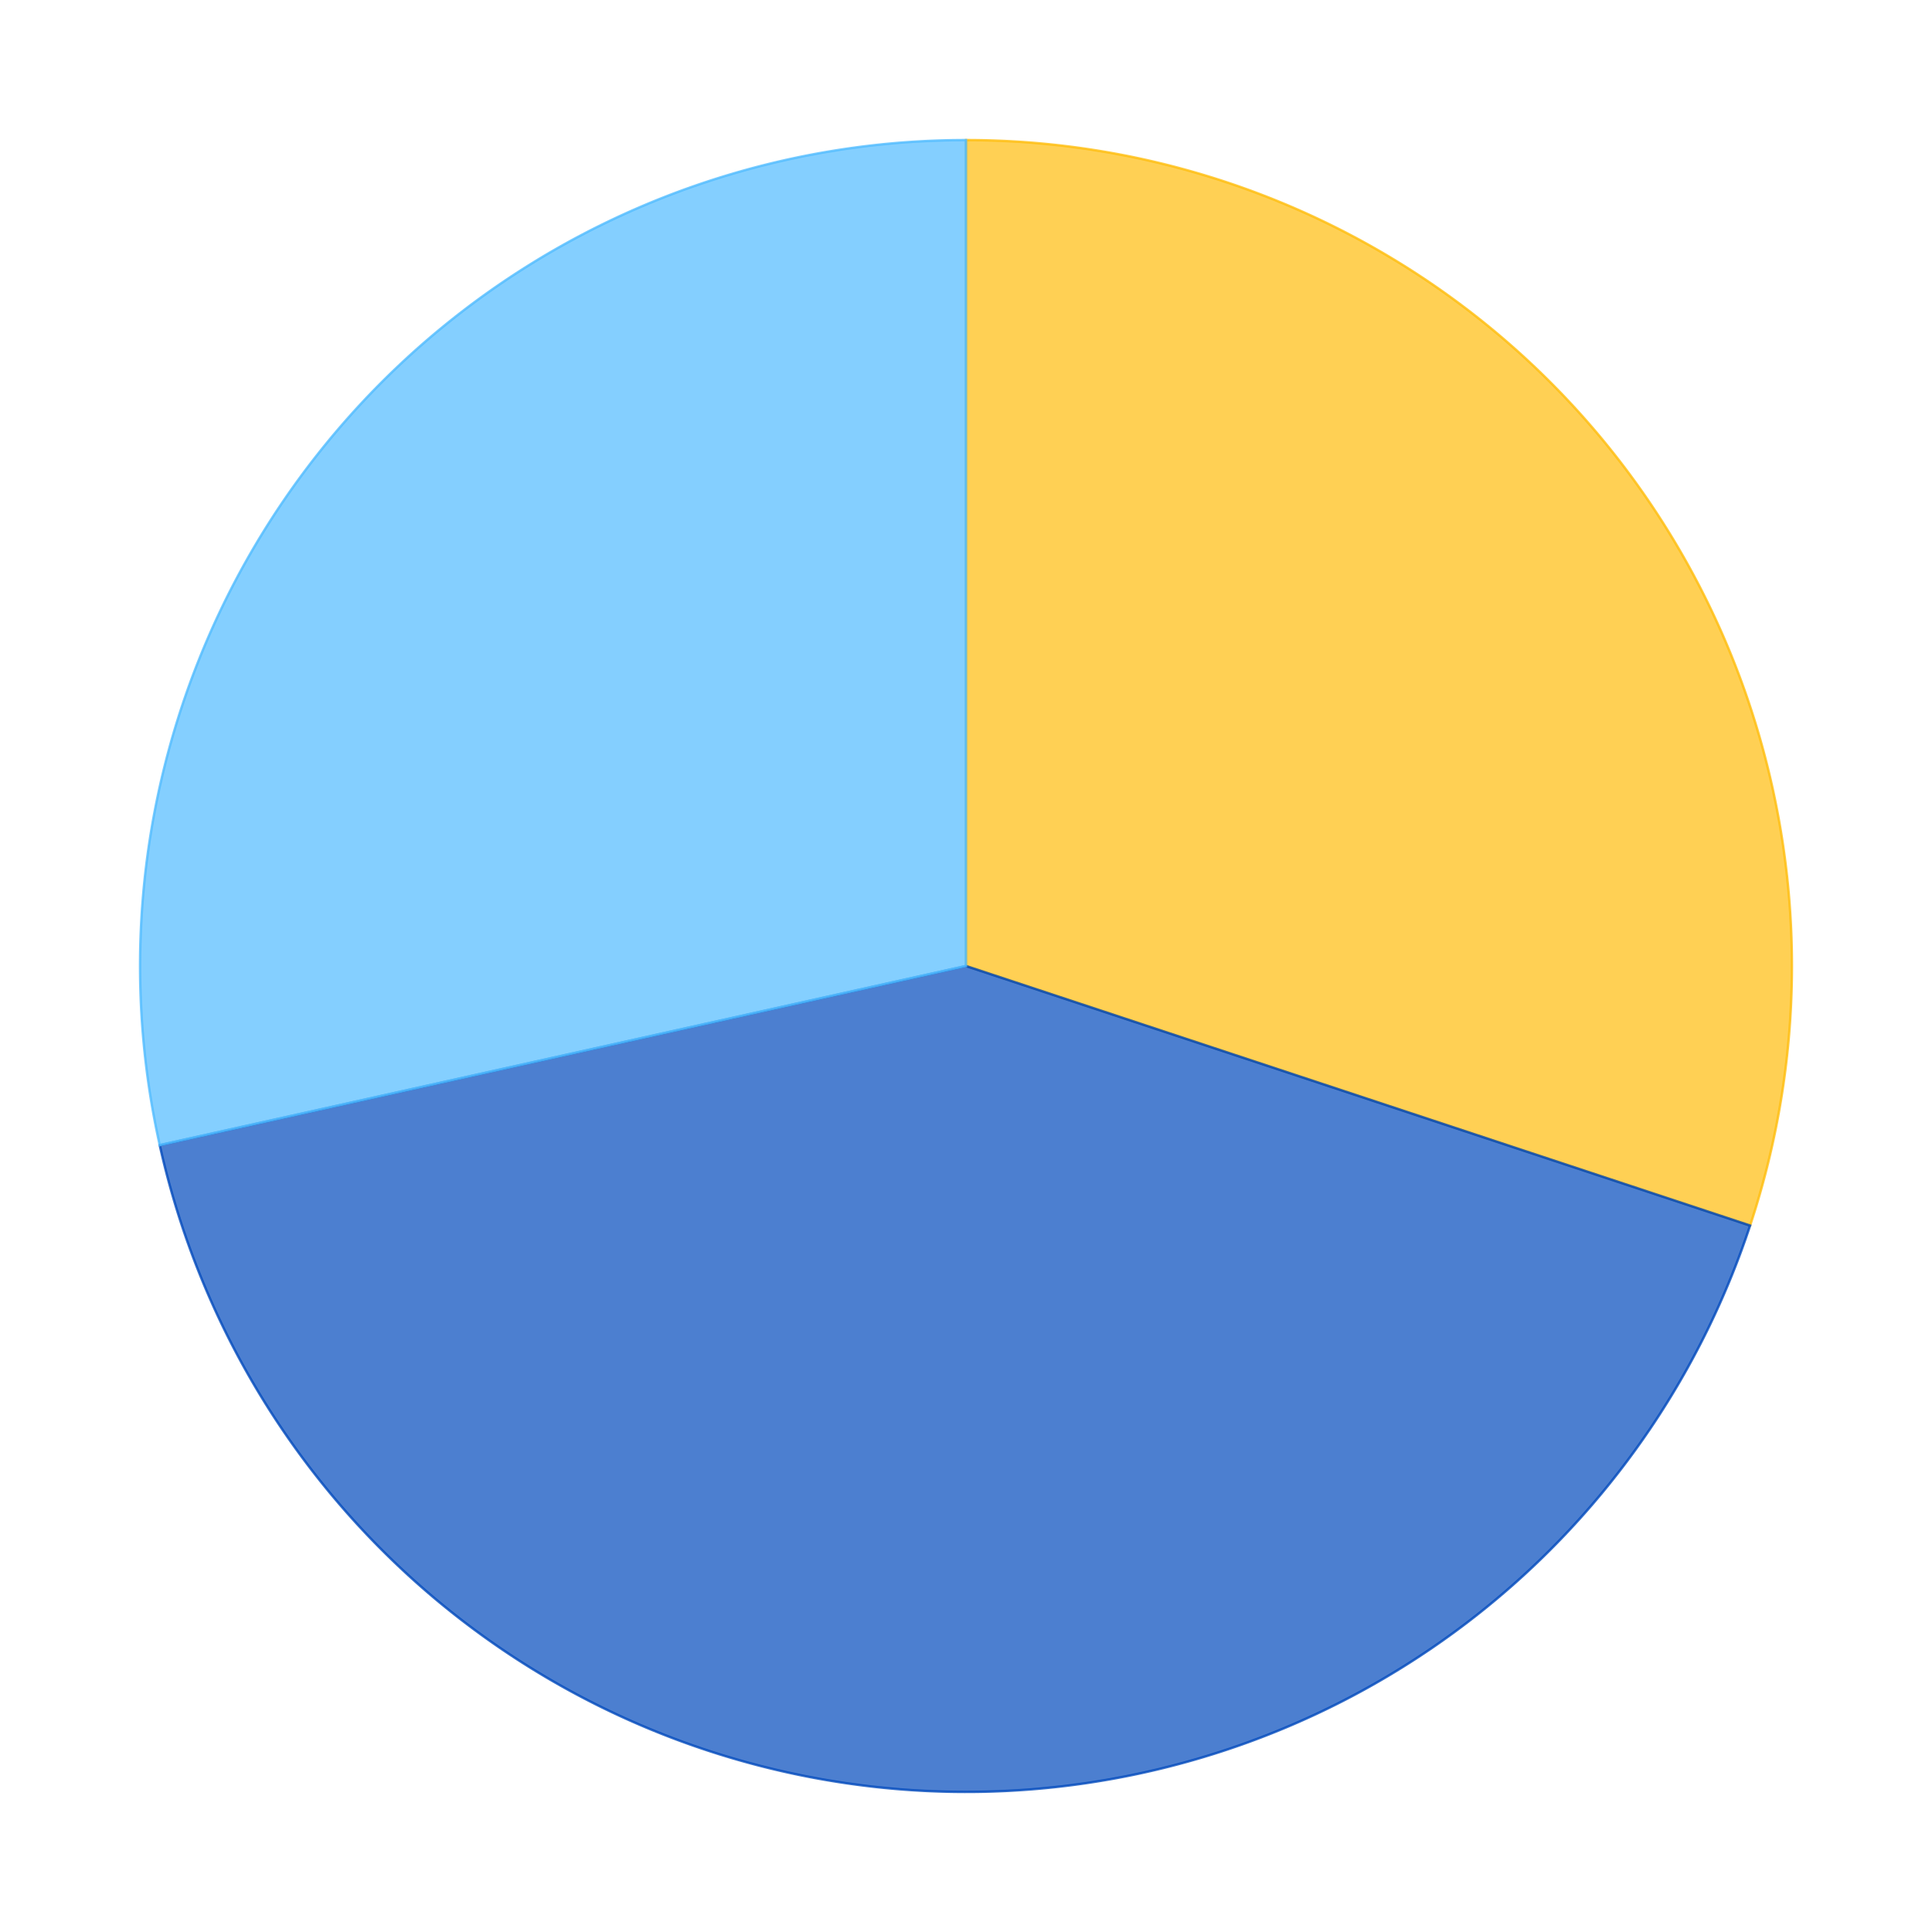
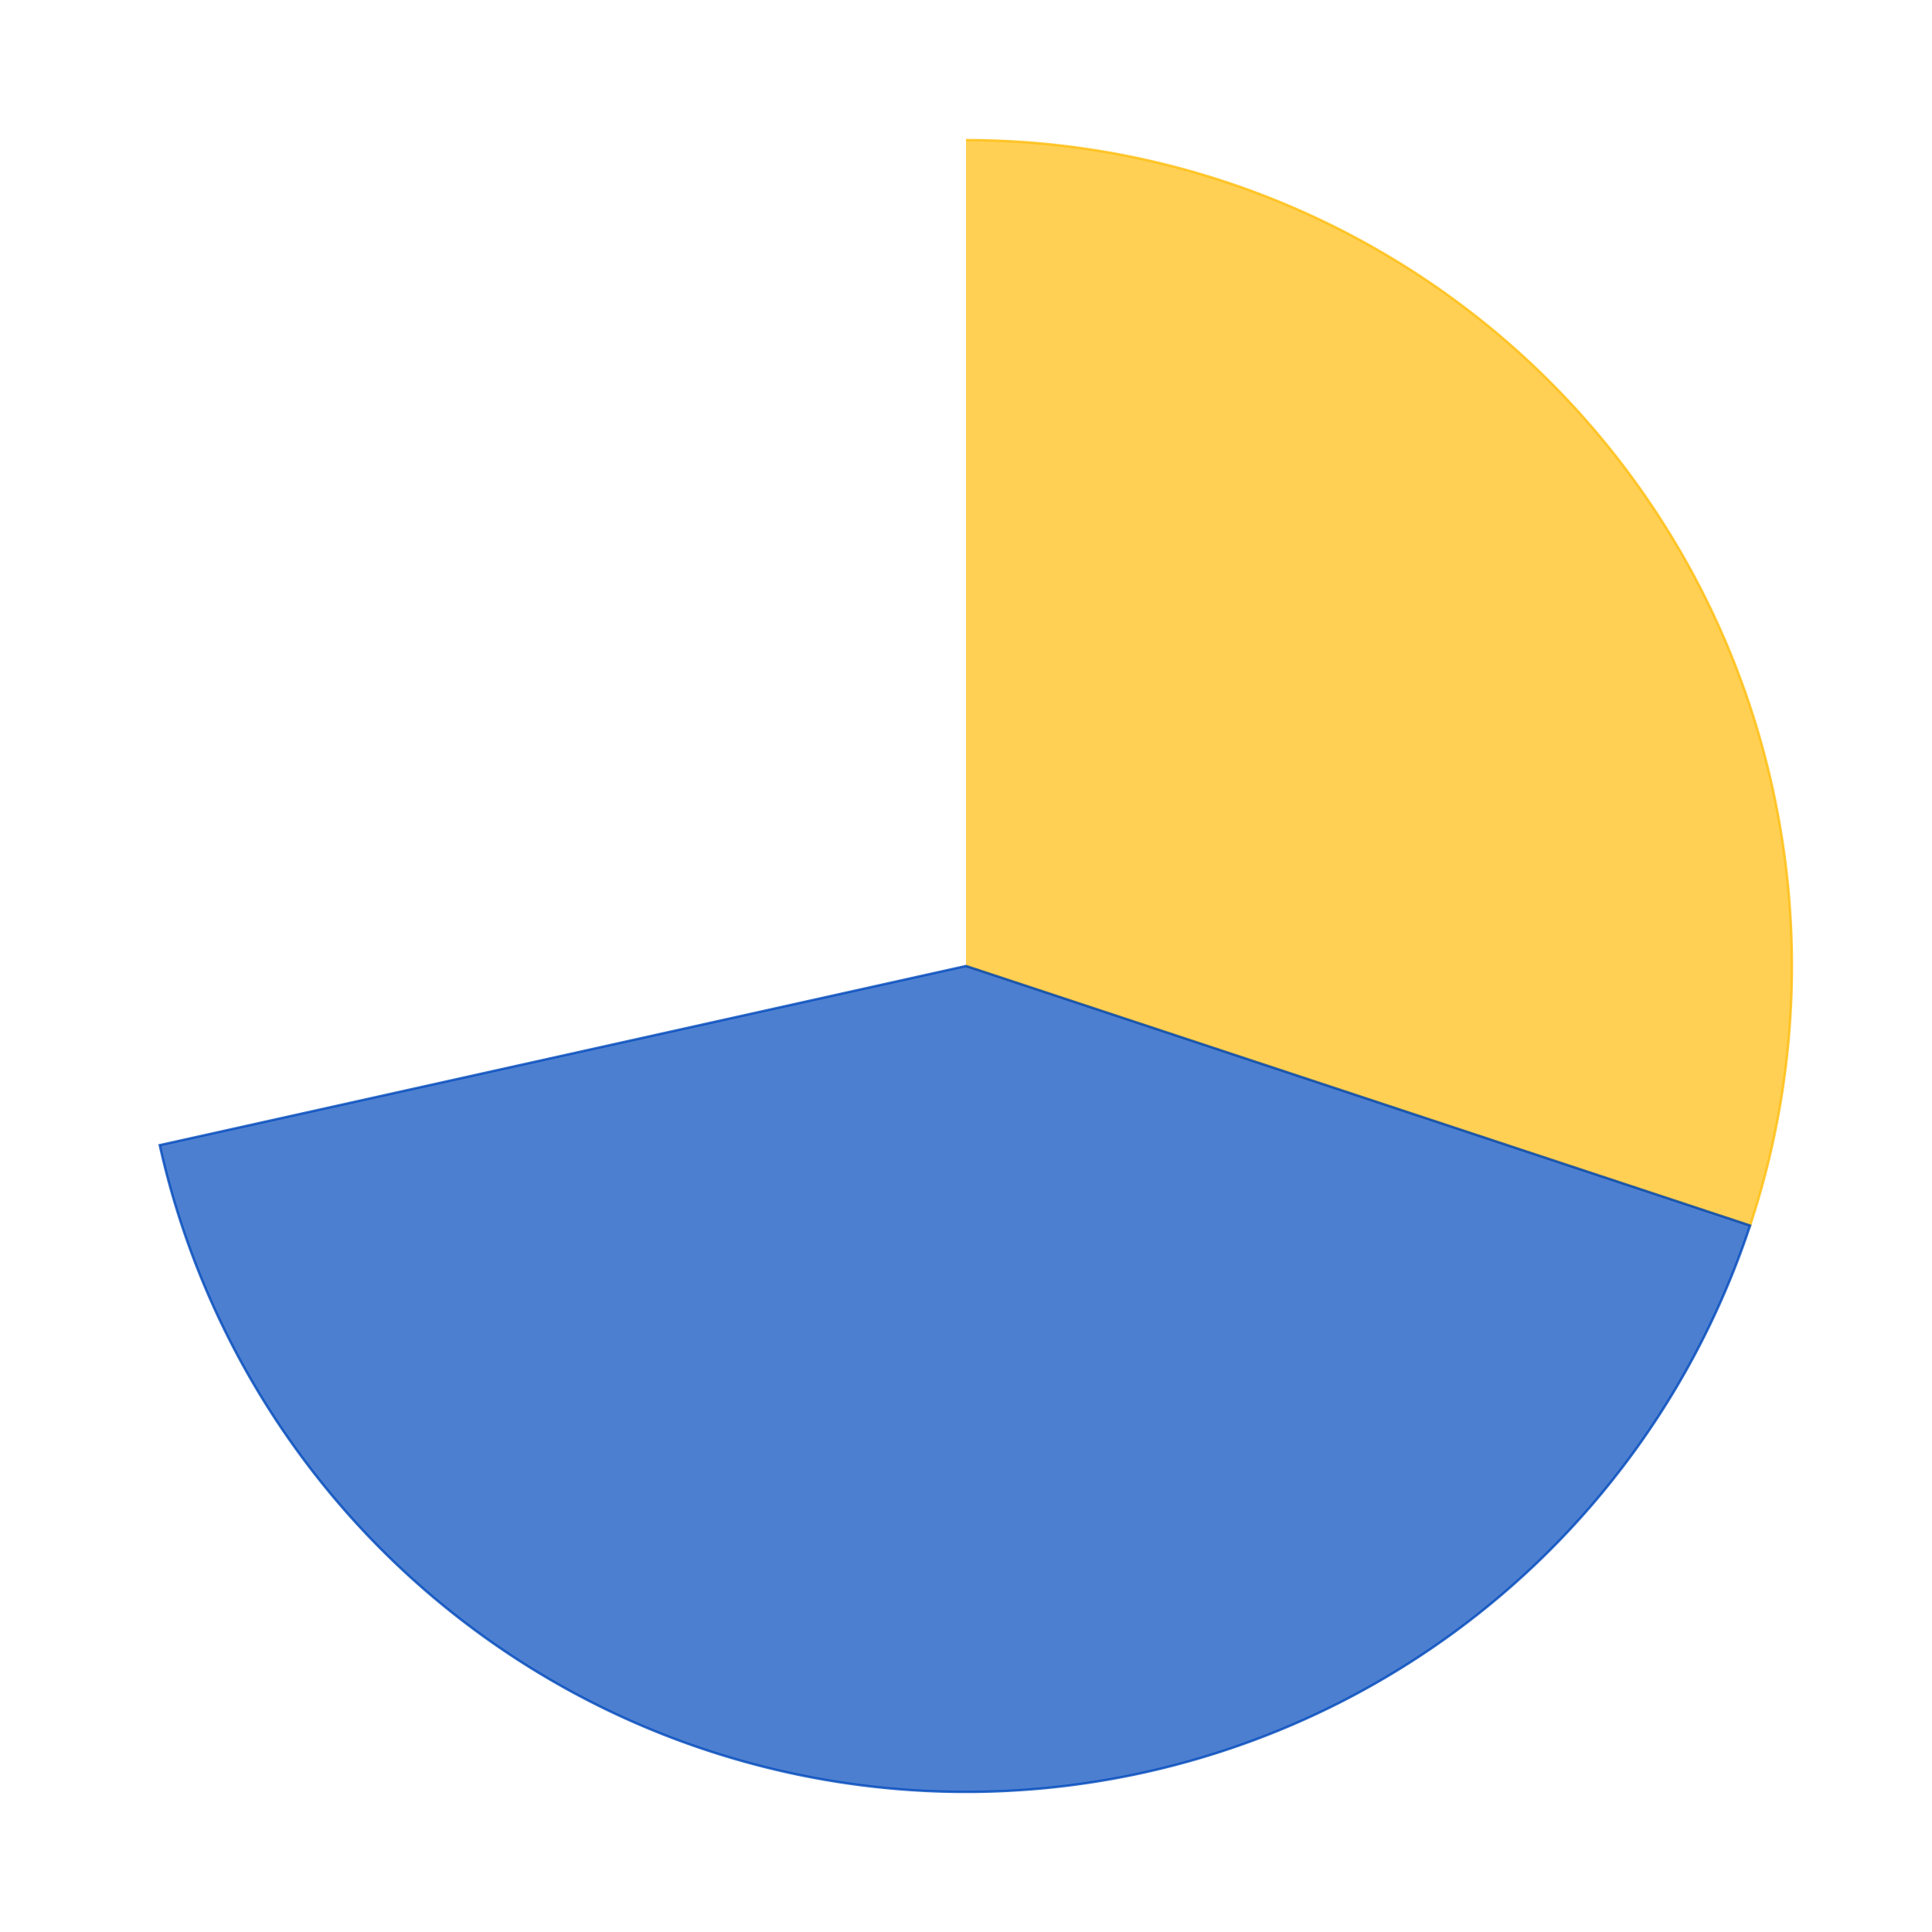
<svg xmlns="http://www.w3.org/2000/svg" xmlns:xlink="http://www.w3.org/1999/xlink" id="chart-d199b733-8cea-4036-ba33-2b8094900d16" class="pygal-chart" viewBox="0 0 800 800">
  <defs>
    <style type="text/css">#chart-d199b733-8cea-4036-ba33-2b8094900d16{-webkit-user-select:none;-webkit-font-smoothing:antialiased;font-family:Consolas,"Liberation Mono",Menlo,Courier,monospace}#chart-d199b733-8cea-4036-ba33-2b8094900d16 .title{font-family:Consolas,"Liberation Mono",Menlo,Courier,monospace;font-size:16px}#chart-d199b733-8cea-4036-ba33-2b8094900d16 .legends .legend text{font-family:Consolas,"Liberation Mono",Menlo,Courier,monospace;font-size:14px}#chart-d199b733-8cea-4036-ba33-2b8094900d16 .axis text{font-family:Consolas,"Liberation Mono",Menlo,Courier,monospace;font-size:10px}#chart-d199b733-8cea-4036-ba33-2b8094900d16 .axis text.major{font-family:Consolas,"Liberation Mono",Menlo,Courier,monospace;font-size:10px}#chart-d199b733-8cea-4036-ba33-2b8094900d16 .text-overlay text.value{font-family:Consolas,"Liberation Mono",Menlo,Courier,monospace;font-size:16px}#chart-d199b733-8cea-4036-ba33-2b8094900d16 .text-overlay text.label{font-family:Consolas,"Liberation Mono",Menlo,Courier,monospace;font-size:10px}#chart-d199b733-8cea-4036-ba33-2b8094900d16 .tooltip{font-family:Consolas,"Liberation Mono",Menlo,Courier,monospace;font-size:14px}#chart-d199b733-8cea-4036-ba33-2b8094900d16 text.no_data{font-family:Consolas,"Liberation Mono",Menlo,Courier,monospace;font-size:64px}
#chart-d199b733-8cea-4036-ba33-2b8094900d16{background-color:transparent}#chart-d199b733-8cea-4036-ba33-2b8094900d16 path,#chart-d199b733-8cea-4036-ba33-2b8094900d16 line,#chart-d199b733-8cea-4036-ba33-2b8094900d16 rect,#chart-d199b733-8cea-4036-ba33-2b8094900d16 circle{-webkit-transition:150ms;-moz-transition:150ms;transition:150ms}#chart-d199b733-8cea-4036-ba33-2b8094900d16 .graph &gt; .background{fill:transparent}#chart-d199b733-8cea-4036-ba33-2b8094900d16 .plot &gt; .background{fill:rgba(255,255,255,1)}#chart-d199b733-8cea-4036-ba33-2b8094900d16 .graph{fill:rgba(0,0,0,.87)}#chart-d199b733-8cea-4036-ba33-2b8094900d16 text.no_data{fill:rgba(0,0,0,1)}#chart-d199b733-8cea-4036-ba33-2b8094900d16 .title{fill:rgba(0,0,0,1)}#chart-d199b733-8cea-4036-ba33-2b8094900d16 .legends .legend text{fill:rgba(0,0,0,.87)}#chart-d199b733-8cea-4036-ba33-2b8094900d16 .legends .legend:hover text{fill:rgba(0,0,0,1)}#chart-d199b733-8cea-4036-ba33-2b8094900d16 .axis .line{stroke:rgba(0,0,0,1)}#chart-d199b733-8cea-4036-ba33-2b8094900d16 .axis .guide.line{stroke:rgba(0,0,0,.54)}#chart-d199b733-8cea-4036-ba33-2b8094900d16 .axis .major.line{stroke:rgba(0,0,0,.87)}#chart-d199b733-8cea-4036-ba33-2b8094900d16 .axis text.major{fill:rgba(0,0,0,1)}#chart-d199b733-8cea-4036-ba33-2b8094900d16 .axis.y .guides:hover .guide.line,#chart-d199b733-8cea-4036-ba33-2b8094900d16 .line-graph .axis.x .guides:hover .guide.line,#chart-d199b733-8cea-4036-ba33-2b8094900d16 .stackedline-graph .axis.x .guides:hover .guide.line,#chart-d199b733-8cea-4036-ba33-2b8094900d16 .xy-graph .axis.x .guides:hover .guide.line{stroke:rgba(0,0,0,1)}#chart-d199b733-8cea-4036-ba33-2b8094900d16 .axis .guides:hover text{fill:rgba(0,0,0,1)}#chart-d199b733-8cea-4036-ba33-2b8094900d16 .reactive{fill-opacity:.7;stroke-opacity:.8}#chart-d199b733-8cea-4036-ba33-2b8094900d16 .ci{stroke:rgba(0,0,0,.87)}#chart-d199b733-8cea-4036-ba33-2b8094900d16 .reactive.active,#chart-d199b733-8cea-4036-ba33-2b8094900d16 .active .reactive{fill-opacity:.8;stroke-opacity:.9;stroke-width:4}#chart-d199b733-8cea-4036-ba33-2b8094900d16 .ci .reactive.active{stroke-width:1.5}#chart-d199b733-8cea-4036-ba33-2b8094900d16 .series text{fill:rgba(0,0,0,1)}#chart-d199b733-8cea-4036-ba33-2b8094900d16 .tooltip rect{fill:rgba(255,255,255,1);stroke:rgba(0,0,0,1);-webkit-transition:opacity 150ms;-moz-transition:opacity 150ms;transition:opacity 150ms}#chart-d199b733-8cea-4036-ba33-2b8094900d16 .tooltip .label{fill:rgba(0,0,0,.87)}#chart-d199b733-8cea-4036-ba33-2b8094900d16 .tooltip .label{fill:rgba(0,0,0,.87)}#chart-d199b733-8cea-4036-ba33-2b8094900d16 .tooltip .legend{font-size:.8em;fill:rgba(0,0,0,.54)}#chart-d199b733-8cea-4036-ba33-2b8094900d16 .tooltip .x_label{font-size:.6em;fill:rgba(0,0,0,1)}#chart-d199b733-8cea-4036-ba33-2b8094900d16 .tooltip .xlink{font-size:.5em;text-decoration:underline}#chart-d199b733-8cea-4036-ba33-2b8094900d16 .tooltip .value{font-size:1.5em}#chart-d199b733-8cea-4036-ba33-2b8094900d16 .bound{font-size:.5em}#chart-d199b733-8cea-4036-ba33-2b8094900d16 .max-value{font-size:.75em;fill:rgba(0,0,0,.54)}#chart-d199b733-8cea-4036-ba33-2b8094900d16 .map-element{fill:rgba(255,255,255,1);stroke:rgba(0,0,0,.54) !important}#chart-d199b733-8cea-4036-ba33-2b8094900d16 .map-element .reactive{fill-opacity:inherit;stroke-opacity:inherit}#chart-d199b733-8cea-4036-ba33-2b8094900d16 .color-0,#chart-d199b733-8cea-4036-ba33-2b8094900d16 .color-0 a:visited{stroke:#FFBD0C;fill:#FFBD0C}#chart-d199b733-8cea-4036-ba33-2b8094900d16 .color-1,#chart-d199b733-8cea-4036-ba33-2b8094900d16 .color-1 a:visited{stroke:#0149bc;fill:#0149bc}#chart-d199b733-8cea-4036-ba33-2b8094900d16 .color-2,#chart-d199b733-8cea-4036-ba33-2b8094900d16 .color-2 a:visited{stroke:#50bbff;fill:#50bbff}#chart-d199b733-8cea-4036-ba33-2b8094900d16 .text-overlay .color-0 text{fill:black}#chart-d199b733-8cea-4036-ba33-2b8094900d16 .text-overlay .color-1 text{fill:black}#chart-d199b733-8cea-4036-ba33-2b8094900d16 .text-overlay .color-2 text{fill:black}
#chart-d199b733-8cea-4036-ba33-2b8094900d16 text.no_data{text-anchor:middle}#chart-d199b733-8cea-4036-ba33-2b8094900d16 .guide.line{fill:none}#chart-d199b733-8cea-4036-ba33-2b8094900d16 .centered{text-anchor:middle}#chart-d199b733-8cea-4036-ba33-2b8094900d16 .title{text-anchor:middle}#chart-d199b733-8cea-4036-ba33-2b8094900d16 .legends .legend text{fill-opacity:1}#chart-d199b733-8cea-4036-ba33-2b8094900d16 .axis.x text{text-anchor:middle}#chart-d199b733-8cea-4036-ba33-2b8094900d16 .axis.x:not(.web) text[transform]{text-anchor:start}#chart-d199b733-8cea-4036-ba33-2b8094900d16 .axis.x:not(.web) text[transform].backwards{text-anchor:end}#chart-d199b733-8cea-4036-ba33-2b8094900d16 .axis.y text{text-anchor:end}#chart-d199b733-8cea-4036-ba33-2b8094900d16 .axis.y text[transform].backwards{text-anchor:start}#chart-d199b733-8cea-4036-ba33-2b8094900d16 .axis.y2 text{text-anchor:start}#chart-d199b733-8cea-4036-ba33-2b8094900d16 .axis.y2 text[transform].backwards{text-anchor:end}#chart-d199b733-8cea-4036-ba33-2b8094900d16 .axis .guide.line{stroke-dasharray:4,4}#chart-d199b733-8cea-4036-ba33-2b8094900d16 .axis .major.guide.line{stroke-dasharray:6,6}#chart-d199b733-8cea-4036-ba33-2b8094900d16 .horizontal .axis.y .guide.line,#chart-d199b733-8cea-4036-ba33-2b8094900d16 .horizontal .axis.y2 .guide.line,#chart-d199b733-8cea-4036-ba33-2b8094900d16 .vertical .axis.x .guide.line{opacity:0}#chart-d199b733-8cea-4036-ba33-2b8094900d16 .horizontal .axis.always_show .guide.line,#chart-d199b733-8cea-4036-ba33-2b8094900d16 .vertical .axis.always_show .guide.line{opacity:1 !important}#chart-d199b733-8cea-4036-ba33-2b8094900d16 .axis.y .guides:hover .guide.line,#chart-d199b733-8cea-4036-ba33-2b8094900d16 .axis.y2 .guides:hover .guide.line,#chart-d199b733-8cea-4036-ba33-2b8094900d16 .axis.x .guides:hover .guide.line{opacity:1}#chart-d199b733-8cea-4036-ba33-2b8094900d16 .axis .guides:hover text{opacity:1}#chart-d199b733-8cea-4036-ba33-2b8094900d16 .nofill{fill:none}#chart-d199b733-8cea-4036-ba33-2b8094900d16 .subtle-fill{fill-opacity:.2}#chart-d199b733-8cea-4036-ba33-2b8094900d16 .dot{stroke-width:1px;fill-opacity:1}#chart-d199b733-8cea-4036-ba33-2b8094900d16 .dot.active{stroke-width:5px}#chart-d199b733-8cea-4036-ba33-2b8094900d16 .dot.negative{fill:transparent}#chart-d199b733-8cea-4036-ba33-2b8094900d16 text,#chart-d199b733-8cea-4036-ba33-2b8094900d16 tspan{stroke:none !important}#chart-d199b733-8cea-4036-ba33-2b8094900d16 .series text.active{opacity:1}#chart-d199b733-8cea-4036-ba33-2b8094900d16 .tooltip rect{fill-opacity:.95;stroke-width:.5}#chart-d199b733-8cea-4036-ba33-2b8094900d16 .tooltip text{fill-opacity:1}#chart-d199b733-8cea-4036-ba33-2b8094900d16 .showable{visibility:hidden}#chart-d199b733-8cea-4036-ba33-2b8094900d16 .showable.shown{visibility:visible}#chart-d199b733-8cea-4036-ba33-2b8094900d16 .gauge-background{fill:rgba(229,229,229,1);stroke:none}#chart-d199b733-8cea-4036-ba33-2b8094900d16 .bg-lines{stroke:transparent;stroke-width:2px}</style>
    <script type="text/javascript">window.pygal = window.pygal || {};window.pygal.config = window.pygal.config || {};window.pygal.config['d199b733-8cea-4036-ba33-2b8094900d16'] = {"allow_interruptions": false, "box_mode": "extremes", "classes": ["pygal-chart"], "css": ["file://style.css", "file://graph.css"], "defs": [], "disable_xml_declaration": false, "dots_size": 2.5, "dynamic_print_values": false, "explicit_size": false, "fill": false, "force_uri_protocol": "https", "formatter": null, "half_pie": false, "height": 800, "include_x_axis": false, "inner_radius": 0, "interpolate": null, "interpolation_parameters": {}, "interpolation_precision": 250, "inverse_y_axis": false, "js": ["//kozea.github.io/pygal.js/2.0.x/pygal-tooltips.min.js"], "legend_at_bottom": false, "legend_at_bottom_columns": null, "legend_box_size": 12, "logarithmic": false, "margin": 20, "margin_bottom": null, "margin_left": null, "margin_right": null, "margin_top": null, "max_scale": 16, "min_scale": 4, "missing_value_fill_truncation": "x", "no_data_text": "No data", "no_prefix": false, "order_min": null, "pretty_print": false, "print_labels": false, "print_values": false, "print_values_position": "center", "print_zeroes": true, "range": null, "rounded_bars": null, "secondary_range": null, "show_dots": true, "show_legend": false, "show_minor_x_labels": true, "show_minor_y_labels": true, "show_only_major_dots": false, "show_x_guides": false, "show_x_labels": true, "show_y_guides": true, "show_y_labels": true, "spacing": 10, "stack_from_top": false, "strict": false, "stroke": true, "stroke_style": null, "style": {"background": "transparent", "ci_colors": [], "colors": ["#FFBD0C", "#0149bc", "#50bbff"], "font_family": "Consolas, \"Liberation Mono\", Menlo, Courier, monospace", "foreground": "rgba(0, 0, 0, .87)", "foreground_strong": "rgba(0, 0, 0, 1)", "foreground_subtle": "rgba(0, 0, 0, .54)", "guide_stroke_dasharray": "4,4", "label_font_family": "Consolas, \"Liberation Mono\", Menlo, Courier, monospace", "label_font_size": 10, "legend_font_family": "Consolas, \"Liberation Mono\", Menlo, Courier, monospace", "legend_font_size": 14, "major_guide_stroke_dasharray": "6,6", "major_label_font_family": "Consolas, \"Liberation Mono\", Menlo, Courier, monospace", "major_label_font_size": 10, "no_data_font_family": "Consolas, \"Liberation Mono\", Menlo, Courier, monospace", "no_data_font_size": 64, "opacity": ".7", "opacity_hover": ".8", "plot_background": "rgba(255, 255, 255, 1)", "stroke_opacity": ".8", "stroke_opacity_hover": ".9", "title_font_family": "Consolas, \"Liberation Mono\", Menlo, Courier, monospace", "title_font_size": 16, "tooltip_font_family": "Consolas, \"Liberation Mono\", Menlo, Courier, monospace", "tooltip_font_size": 14, "transition": "150ms", "value_background": "rgba(229, 229, 229, 1)", "value_colors": [], "value_font_family": "Consolas, \"Liberation Mono\", Menlo, Courier, monospace", "value_font_size": 16, "value_label_font_family": "Consolas, \"Liberation Mono\", Menlo, Courier, monospace", "value_label_font_size": 10}, "title": null, "tooltip_border_radius": 0, "tooltip_fancy_mode": true, "truncate_label": null, "truncate_legend": null, "width": 800, "x_label_rotation": 0, "x_labels": null, "x_labels_major": null, "x_labels_major_count": null, "x_labels_major_every": null, "x_title": null, "xrange": null, "y_label_rotation": 0, "y_labels": null, "y_labels_major": null, "y_labels_major_count": null, "y_labels_major_every": null, "y_title": null, "zero": 0, "legends": ["Sunny days", "Days with precipitation", "Cloudy days"]}</script>
    <script type="text/javascript" xlink:href="https://kozea.github.io/pygal.js/2.0.x/pygal-tooltips.min.js" />
  </defs>
  <title>Pygal</title>
  <g class="graph pie-graph vertical">
    <rect x="0" y="0" width="800" height="800" class="background" />
    <g transform="translate(20, 20)" class="plot">
-       <rect x="0" y="0" width="760" height="760" class="background" />
      <g class="series serie-0 color-0">
        <g class="slices">
          <g class="slice">
-             <path d="M380 38 A342 342 0 0 1 704.677 487.466 L380 380 A0 0 0 0 0 380 380 z" class="slice reactive tooltip-trigger" />
+             <path d="M380 38 A342 342 0 0 1 704.677 487.466 L380 380 A0 0 0 0 0 380 380 " class="slice reactive tooltip-trigger" />
            <desc class="value">13.1</desc>
            <desc class="x centered">518.6169733869133</desc>
            <desc class="y centered">279.86841313026247</desc>
          </g>
        </g>
      </g>
      <g class="series serie-1 color-1">
        <g class="slices">
          <g class="slice">
            <path d="M704.677 487.466 A342 342 0 0 1 46.141 454.176 L380 380 A0 0 0 0 0 380 380 z" class="slice reactive tooltip-trigger" />
            <desc class="value">18.04</desc>
            <desc class="x centered">371.36681730489966</desc>
            <desc class="y centered">550.7819315869012</desc>
          </g>
        </g>
      </g>
      <g class="series serie-2 color-2">
        <g class="slices">
          <g class="slice">
-             <path d="M46.141 454.176 A342 342 0 0 1 380 38 L380 380 A0 0 0 0 0 380 380 z" class="slice reactive tooltip-trigger" />
            <desc class="value">12.4</desc>
            <desc class="x centered">246.6150866505826</desc>
            <desc class="y centered">272.9978276352839</desc>
          </g>
        </g>
      </g>
    </g>
    <g class="titles" />
    <g transform="translate(20, 20)" class="plot overlay">
      <g class="series serie-0 color-0" />
      <g class="series serie-1 color-1" />
      <g class="series serie-2 color-2" />
    </g>
    <g transform="translate(20, 20)" class="plot text-overlay">
      <g class="series serie-0 color-0" />
      <g class="series serie-1 color-1" />
      <g class="series serie-2 color-2" />
    </g>
    <g transform="translate(20, 20)" class="plot tooltip-overlay">
      <g transform="translate(0 0)" style="opacity: 0" class="tooltip">
-         <rect rx="0" ry="0" width="0" height="0" class="tooltip-box" />
        <g class="text" />
      </g>
    </g>
  </g>
</svg>